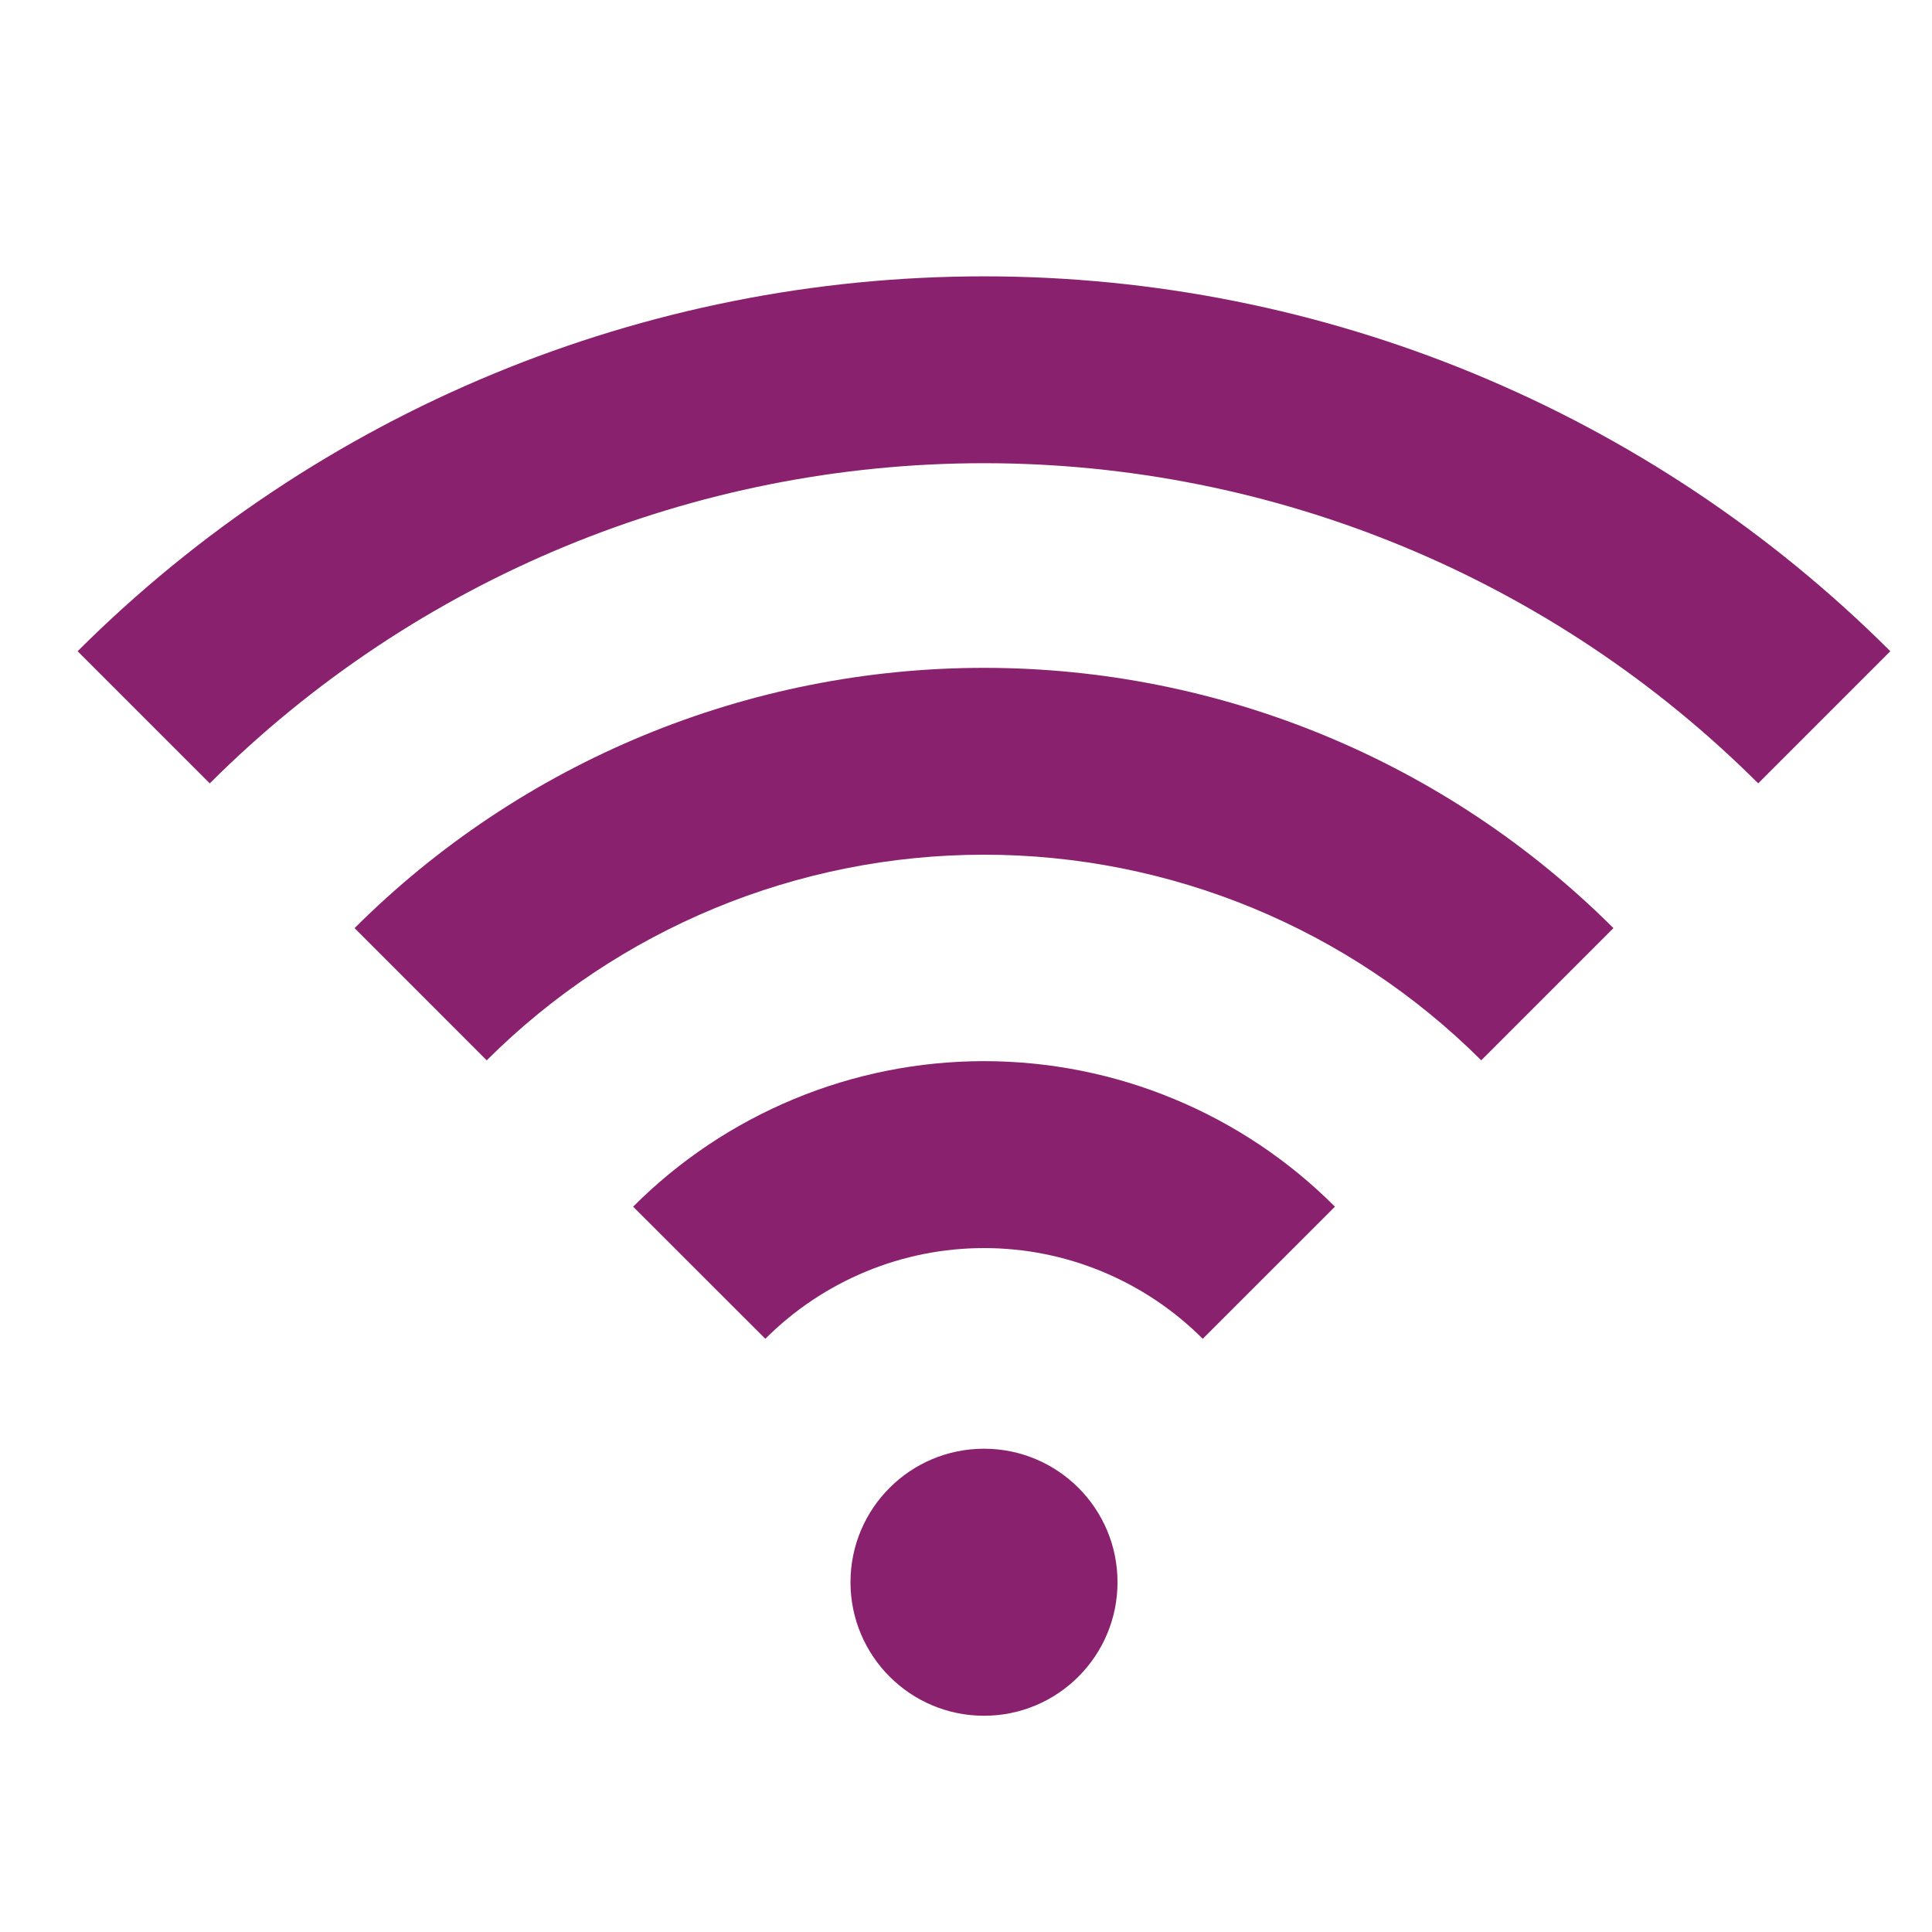
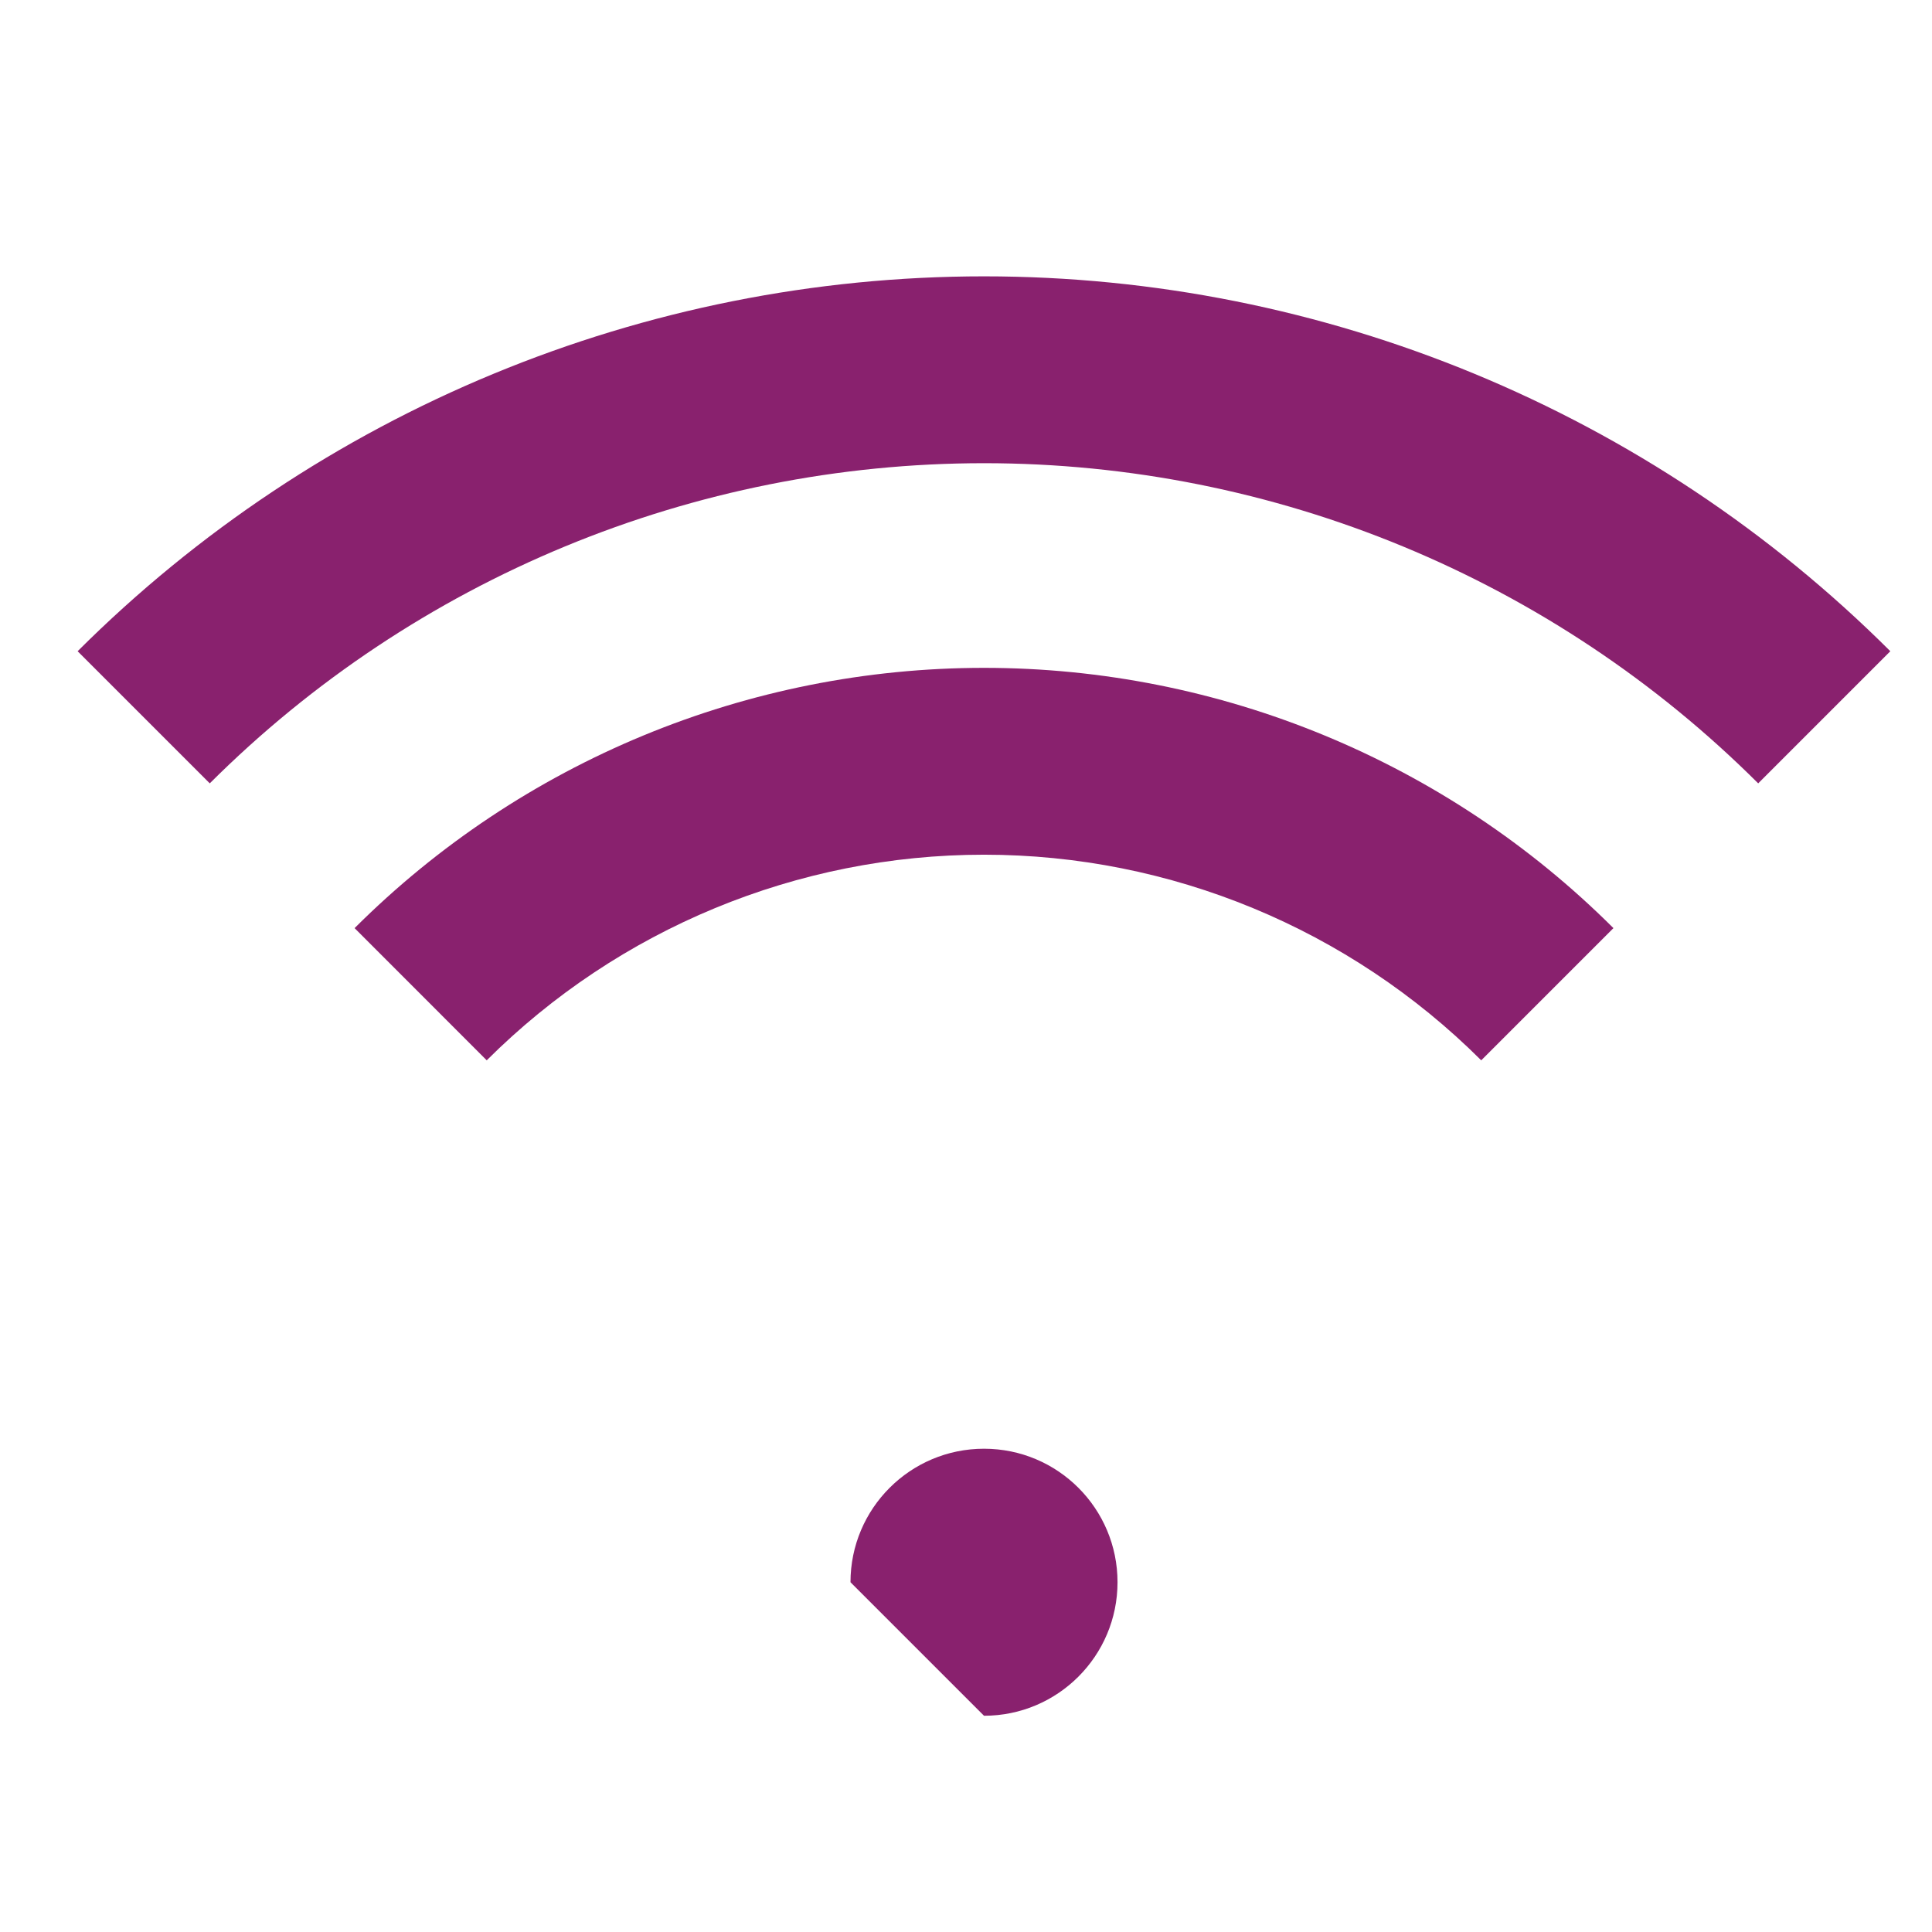
<svg xmlns="http://www.w3.org/2000/svg" width="28" height="28" viewBox="0 0 28 28" fill="none">
-   <path d="M14.261 24.866C15.33 24.866 16.196 23.999 16.196 22.931C16.196 21.862 15.33 20.996 14.261 20.996C13.193 20.996 12.326 21.862 12.326 22.931C12.326 23.999 13.193 24.866 14.261 24.866Z" fill="#89216E" />
+   <path d="M14.261 24.866C15.33 24.866 16.196 23.999 16.196 22.931C16.196 21.862 15.33 20.996 14.261 20.996C13.193 20.996 12.326 21.862 12.326 22.931Z" fill="#89216E" />
  <path d="M27.396 9.438L25.481 11.353C22.503 8.382 18.467 6.713 14.261 6.713C10.054 6.713 6.018 8.382 3.04 11.353L1.125 9.438C4.611 5.959 9.336 4.005 14.261 4.005C19.186 4.005 23.91 5.959 27.396 9.438Z" fill="#89216E" />
  <path d="M23.383 13.451L21.467 15.367C19.554 13.459 16.963 12.387 14.261 12.387C11.559 12.387 8.967 13.459 7.054 15.367L5.139 13.451C7.56 11.035 10.841 9.679 14.261 9.679C17.681 9.679 20.962 11.035 23.383 13.451Z" fill="#89216E" />
-   <path d="M19.347 17.488L17.431 19.403C17.015 18.986 16.521 18.656 15.977 18.43C15.434 18.204 14.85 18.088 14.261 18.088C13.673 18.088 13.089 18.204 12.546 18.43C12.002 18.656 11.508 18.986 11.092 19.403L9.176 17.488C9.843 16.819 10.636 16.289 11.509 15.927C12.381 15.565 13.317 15.379 14.261 15.379C15.206 15.379 16.142 15.565 17.014 15.927C17.887 16.289 18.68 16.819 19.347 17.488Z" fill="#89216E" />
</svg>